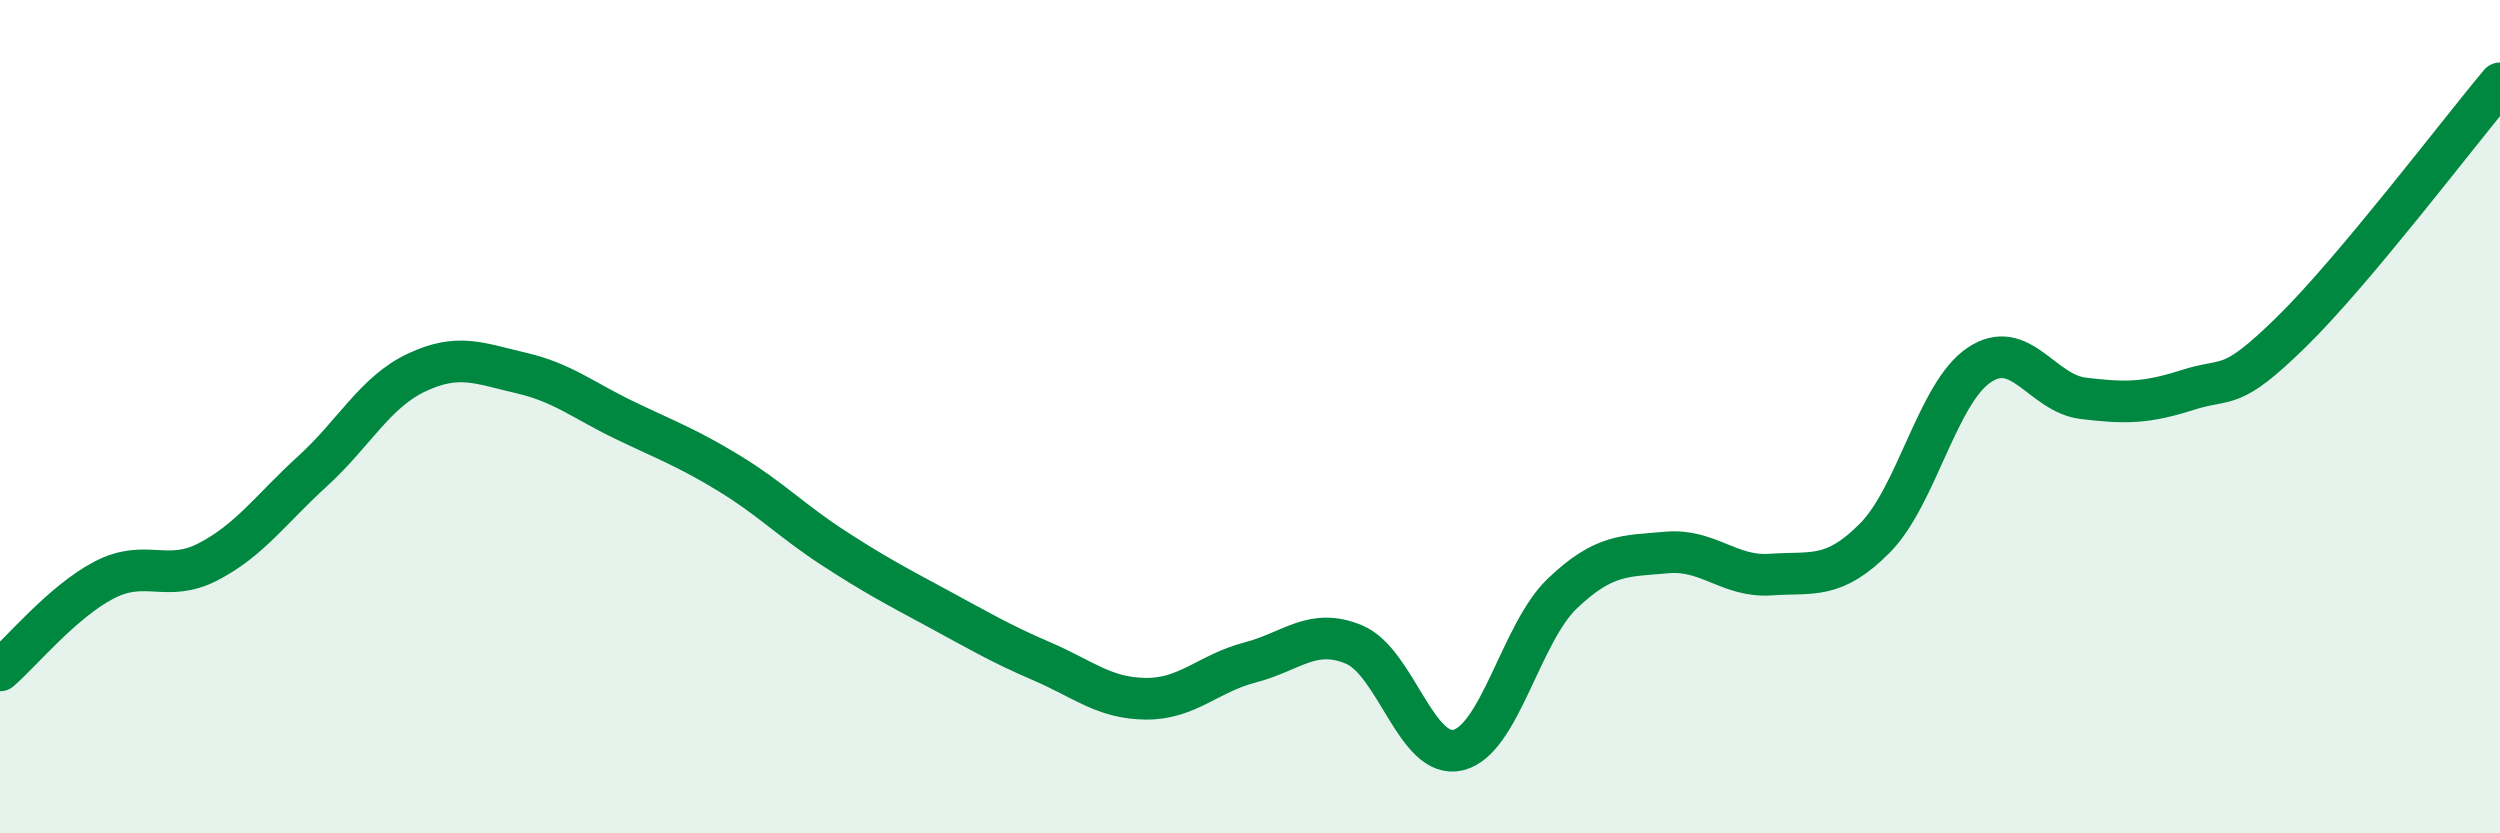
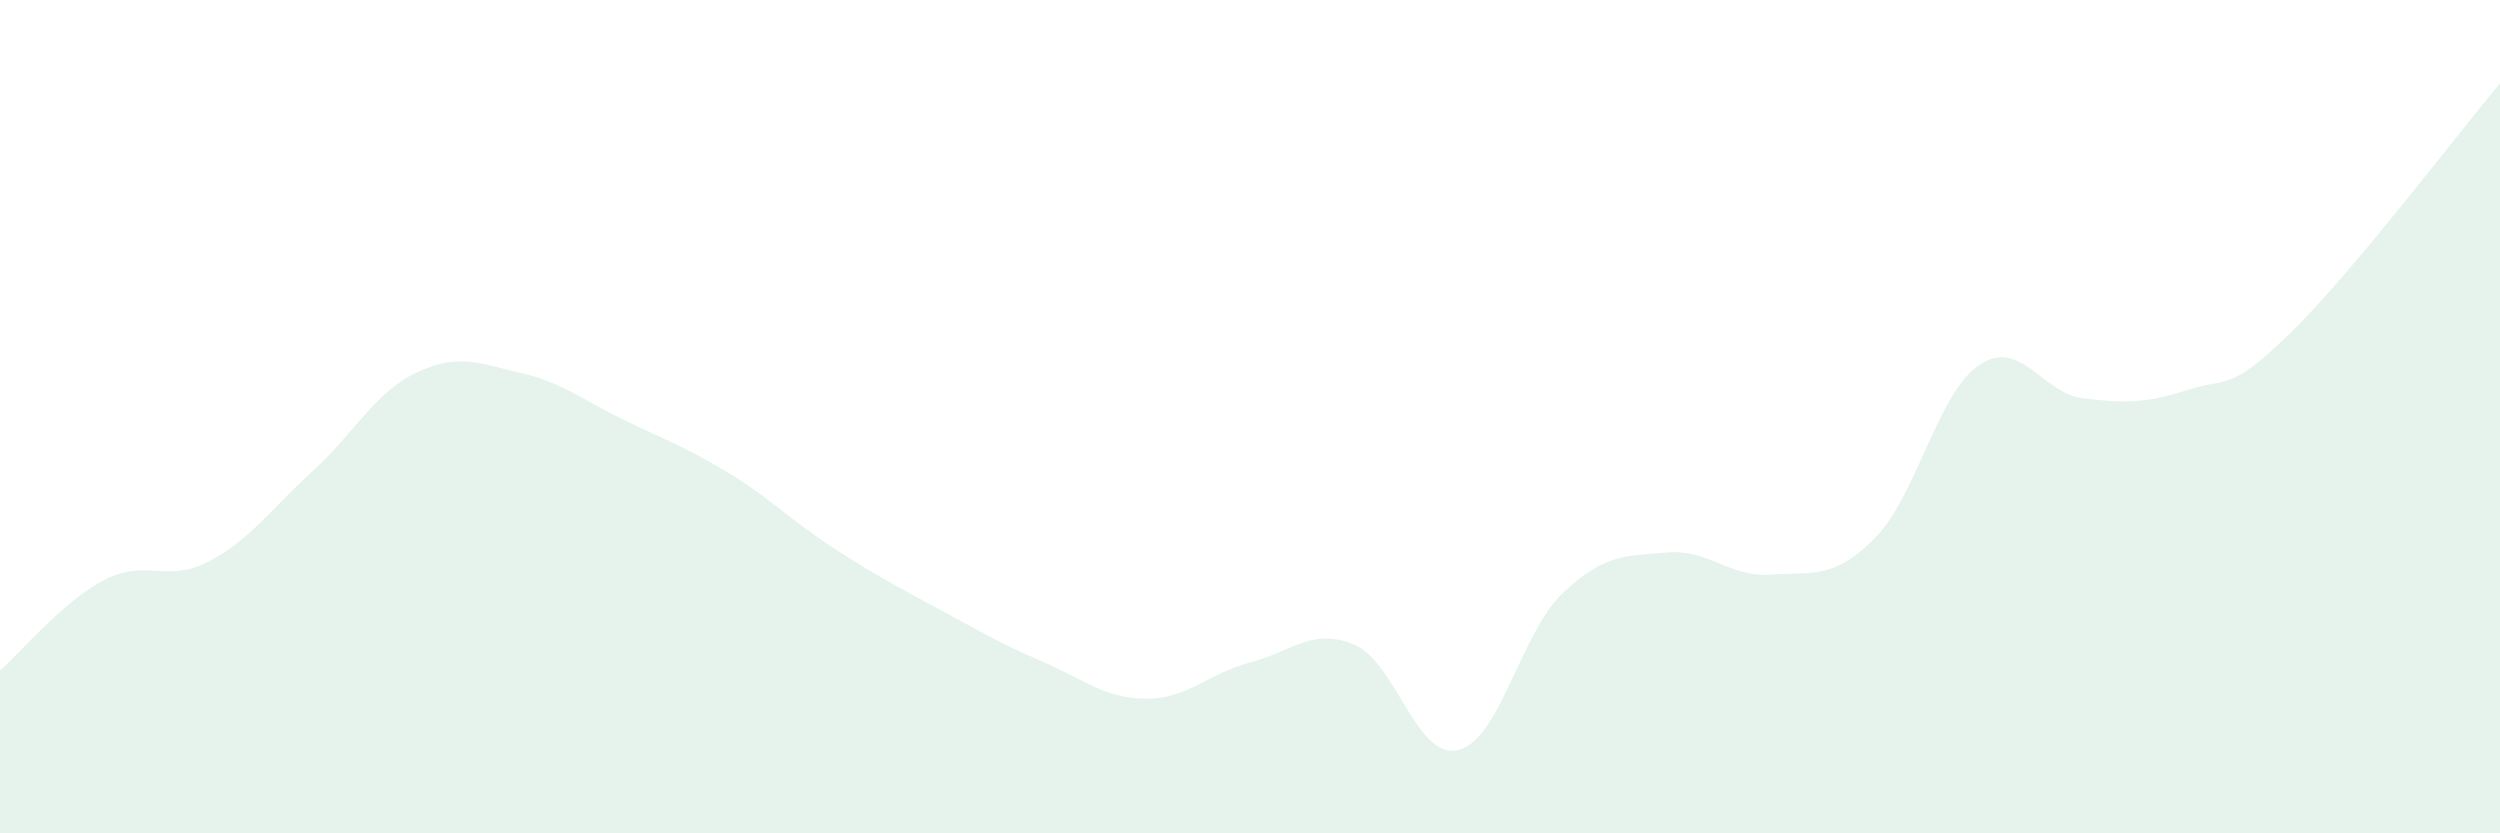
<svg xmlns="http://www.w3.org/2000/svg" width="60" height="20" viewBox="0 0 60 20">
  <path d="M 0,16.09 C 0.5,15.66 1.5,14.44 2.5,13.92 C 3.5,13.4 4,14 5,13.48 C 6,12.96 6.5,12.22 7.5,11.31 C 8.5,10.4 9,9.41 10,8.94 C 11,8.47 11.5,8.72 12.5,8.95 C 13.5,9.18 14,9.61 15,10.09 C 16,10.57 16.5,10.75 17.5,11.36 C 18.5,11.97 19,12.5 20,13.15 C 21,13.8 21.5,14.06 22.5,14.6 C 23.5,15.14 24,15.44 25,15.87 C 26,16.3 26.5,16.76 27.5,16.77 C 28.5,16.78 29,16.16 30,15.9 C 31,15.64 31.5,15.05 32.5,15.47 C 33.5,15.89 34,18.25 35,18 C 36,17.75 36.5,15.19 37.5,14.24 C 38.5,13.29 39,13.35 40,13.26 C 41,13.17 41.5,13.86 42.5,13.79 C 43.5,13.72 44,13.92 45,12.91 C 46,11.9 46.5,9.43 47.5,8.76 C 48.5,8.09 49,9.44 50,9.56 C 51,9.68 51.5,9.68 52.5,9.36 C 53.5,9.04 53.5,9.43 55,7.96 C 56.5,6.49 59,3.19 60,2L60 20L0 20Z" fill="#008740" opacity="0.1" stroke-linecap="round" stroke-linejoin="round" />
-   <path d="M 0,16.09 C 0.5,15.66 1.5,14.44 2.5,13.92 C 3.5,13.4 4,14 5,13.48 C 6,12.96 6.5,12.22 7.5,11.31 C 8.5,10.4 9,9.41 10,8.94 C 11,8.47 11.5,8.72 12.5,8.95 C 13.5,9.18 14,9.61 15,10.09 C 16,10.57 16.5,10.75 17.5,11.36 C 18.5,11.97 19,12.5 20,13.15 C 21,13.8 21.5,14.06 22.5,14.6 C 23.5,15.14 24,15.44 25,15.87 C 26,16.3 26.5,16.76 27.5,16.77 C 28.5,16.78 29,16.16 30,15.9 C 31,15.64 31.5,15.05 32.5,15.47 C 33.5,15.89 34,18.25 35,18 C 36,17.75 36.5,15.19 37.5,14.24 C 38.5,13.29 39,13.35 40,13.26 C 41,13.17 41.5,13.86 42.5,13.79 C 43.5,13.72 44,13.92 45,12.91 C 46,11.9 46.5,9.43 47.5,8.76 C 48.5,8.09 49,9.44 50,9.56 C 51,9.68 51.5,9.68 52.5,9.36 C 53.5,9.04 53.5,9.43 55,7.96 C 56.5,6.49 59,3.19 60,2" stroke="#008740" stroke-width="1" fill="none" stroke-linecap="round" stroke-linejoin="round" />
</svg>